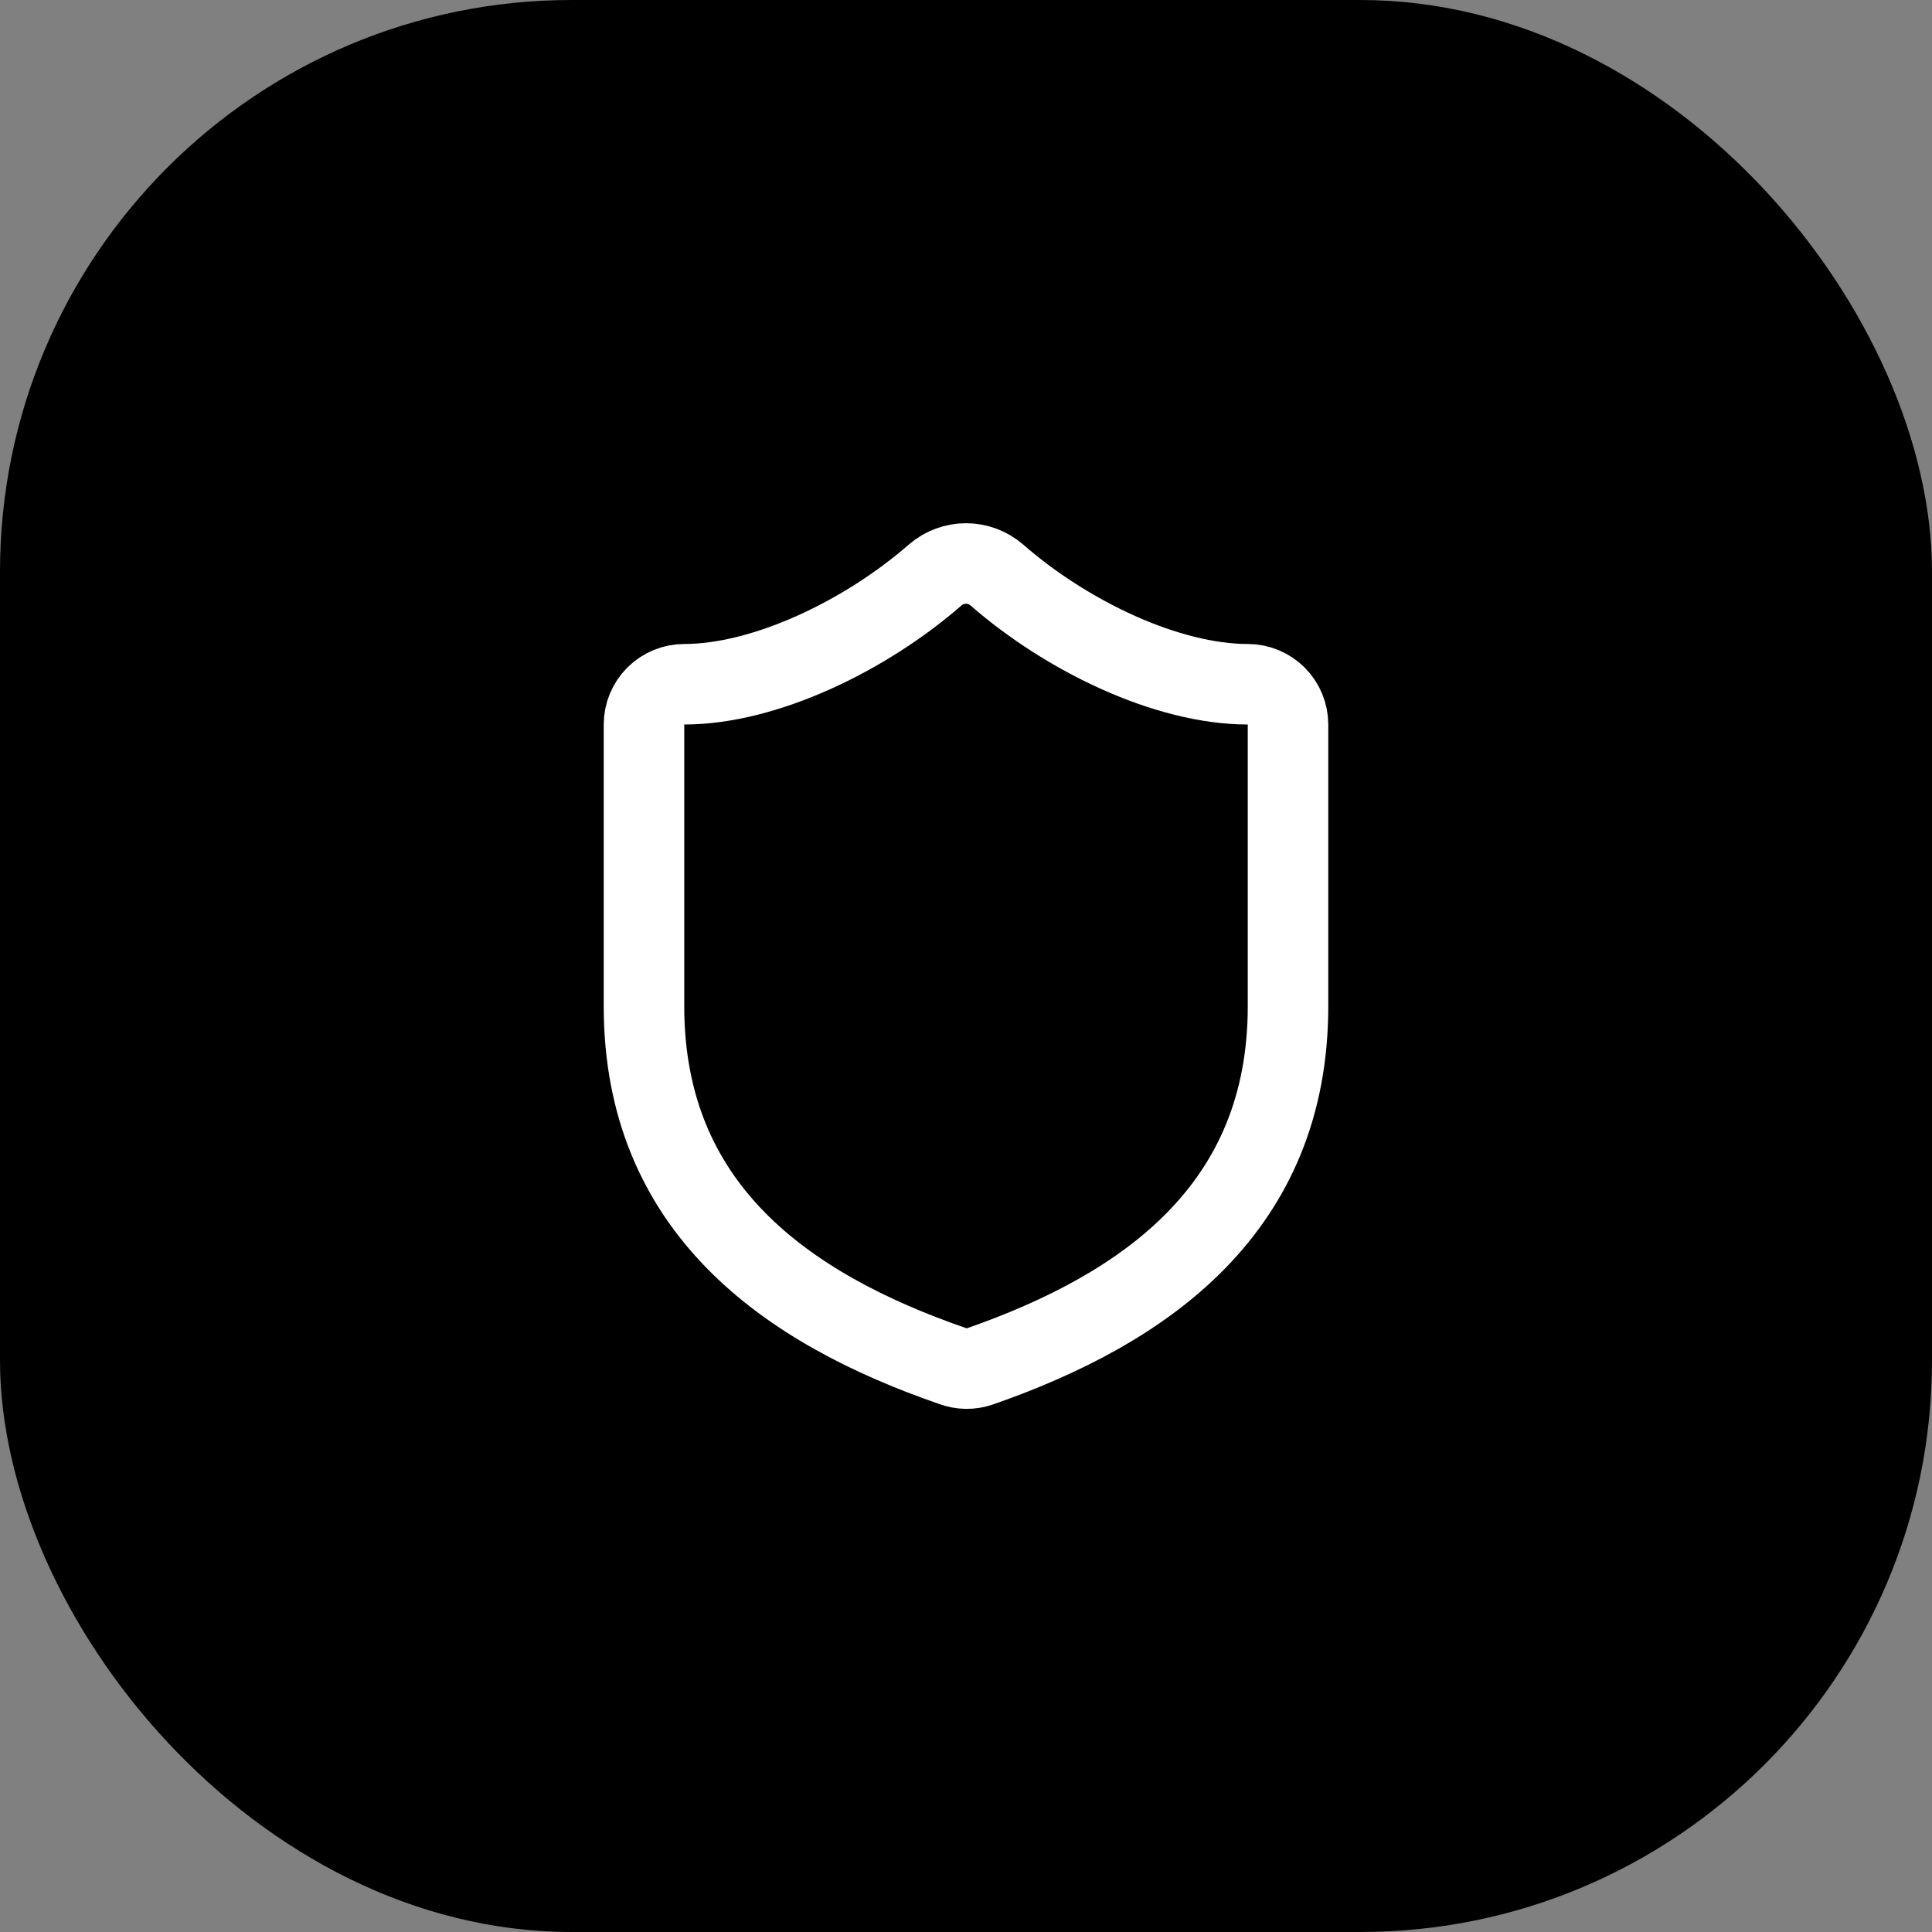
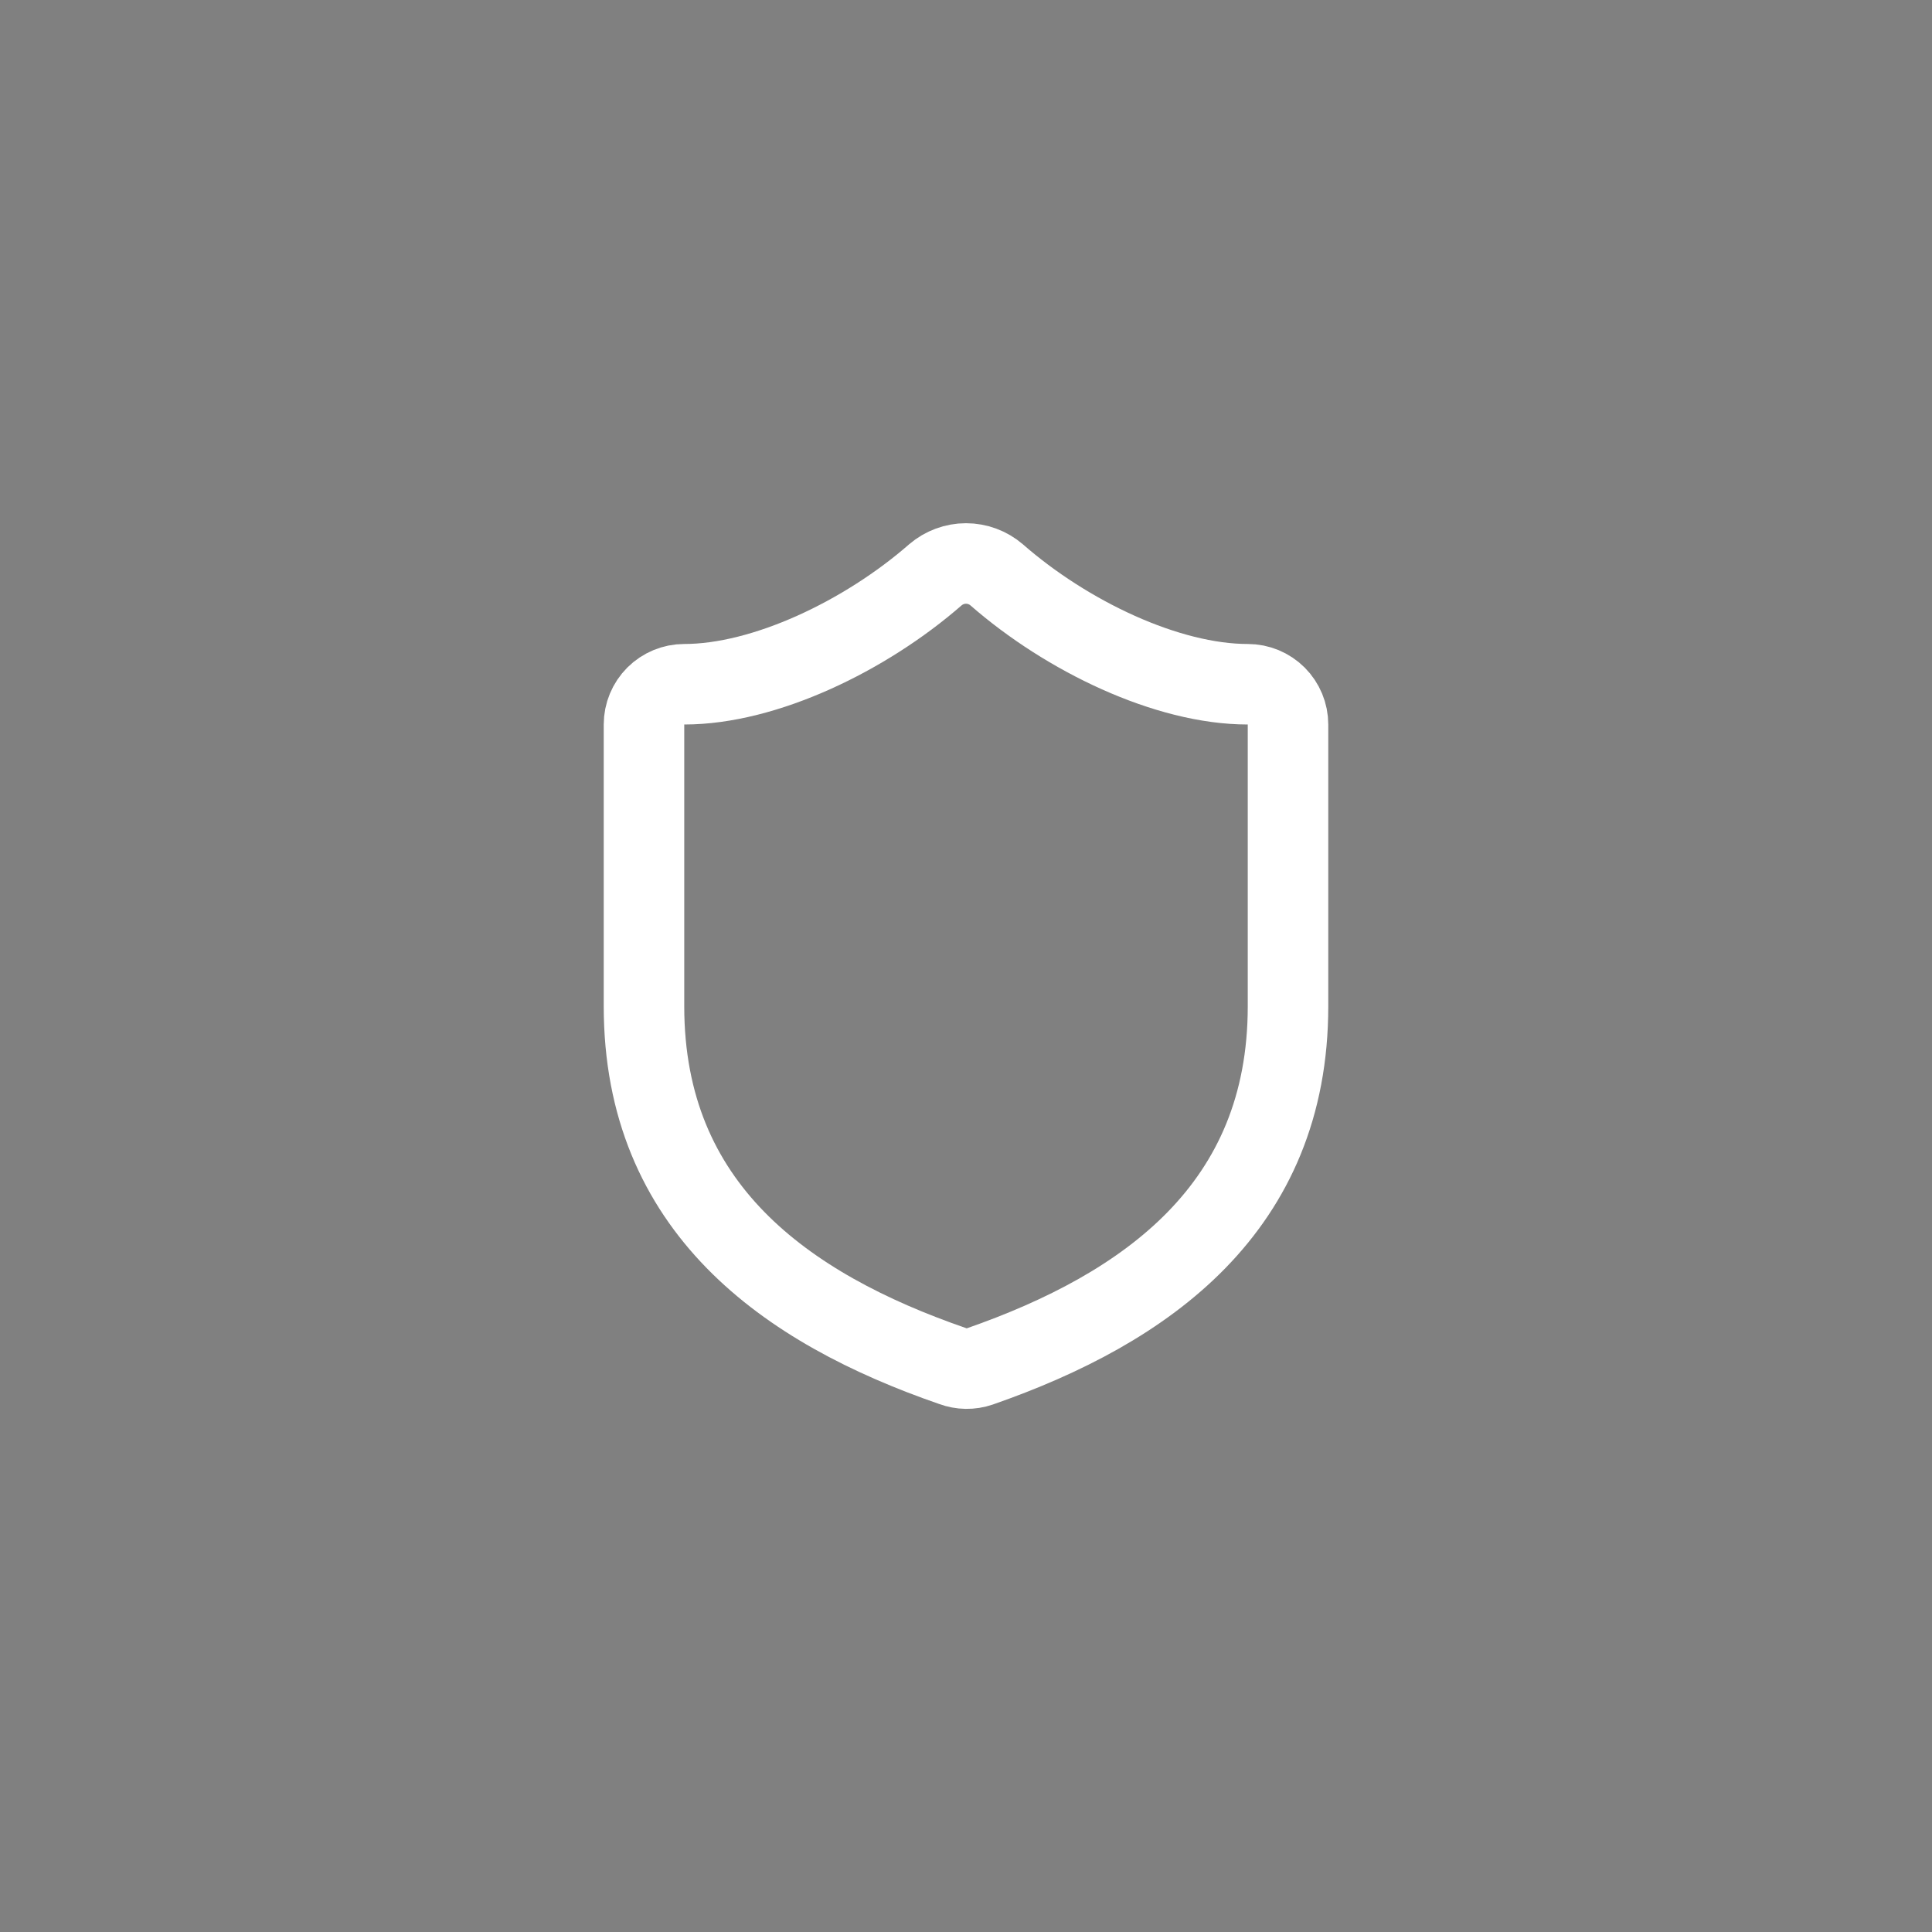
<svg xmlns="http://www.w3.org/2000/svg" width="49" height="49" viewBox="0 0 49 49" fill="none">
  <rect x="0" y="0" width="49" height="49" fill="#808080" stroke="none" />
-   <rect width="49" height="49" rx="14.5" fill="black" />
  <path d="M32.667 25.521C32.667 30.625 29.094 33.177 24.847 34.657C24.625 34.733 24.383 34.729 24.163 34.647C19.906 33.177 16.333 30.625 16.333 25.521V18.375C16.333 18.104 16.441 17.845 16.632 17.653C16.824 17.462 17.084 17.354 17.354 17.354C19.396 17.354 21.948 16.129 23.724 14.578C23.941 14.393 24.216 14.291 24.5 14.291C24.785 14.291 25.06 14.393 25.276 14.578C27.062 16.139 29.604 17.354 31.646 17.354C31.917 17.354 32.176 17.462 32.368 17.653C32.559 17.845 32.667 18.104 32.667 18.375V25.521Z" stroke="white" stroke-width="2.042" stroke-linecap="round" stroke-linejoin="round" />
</svg>